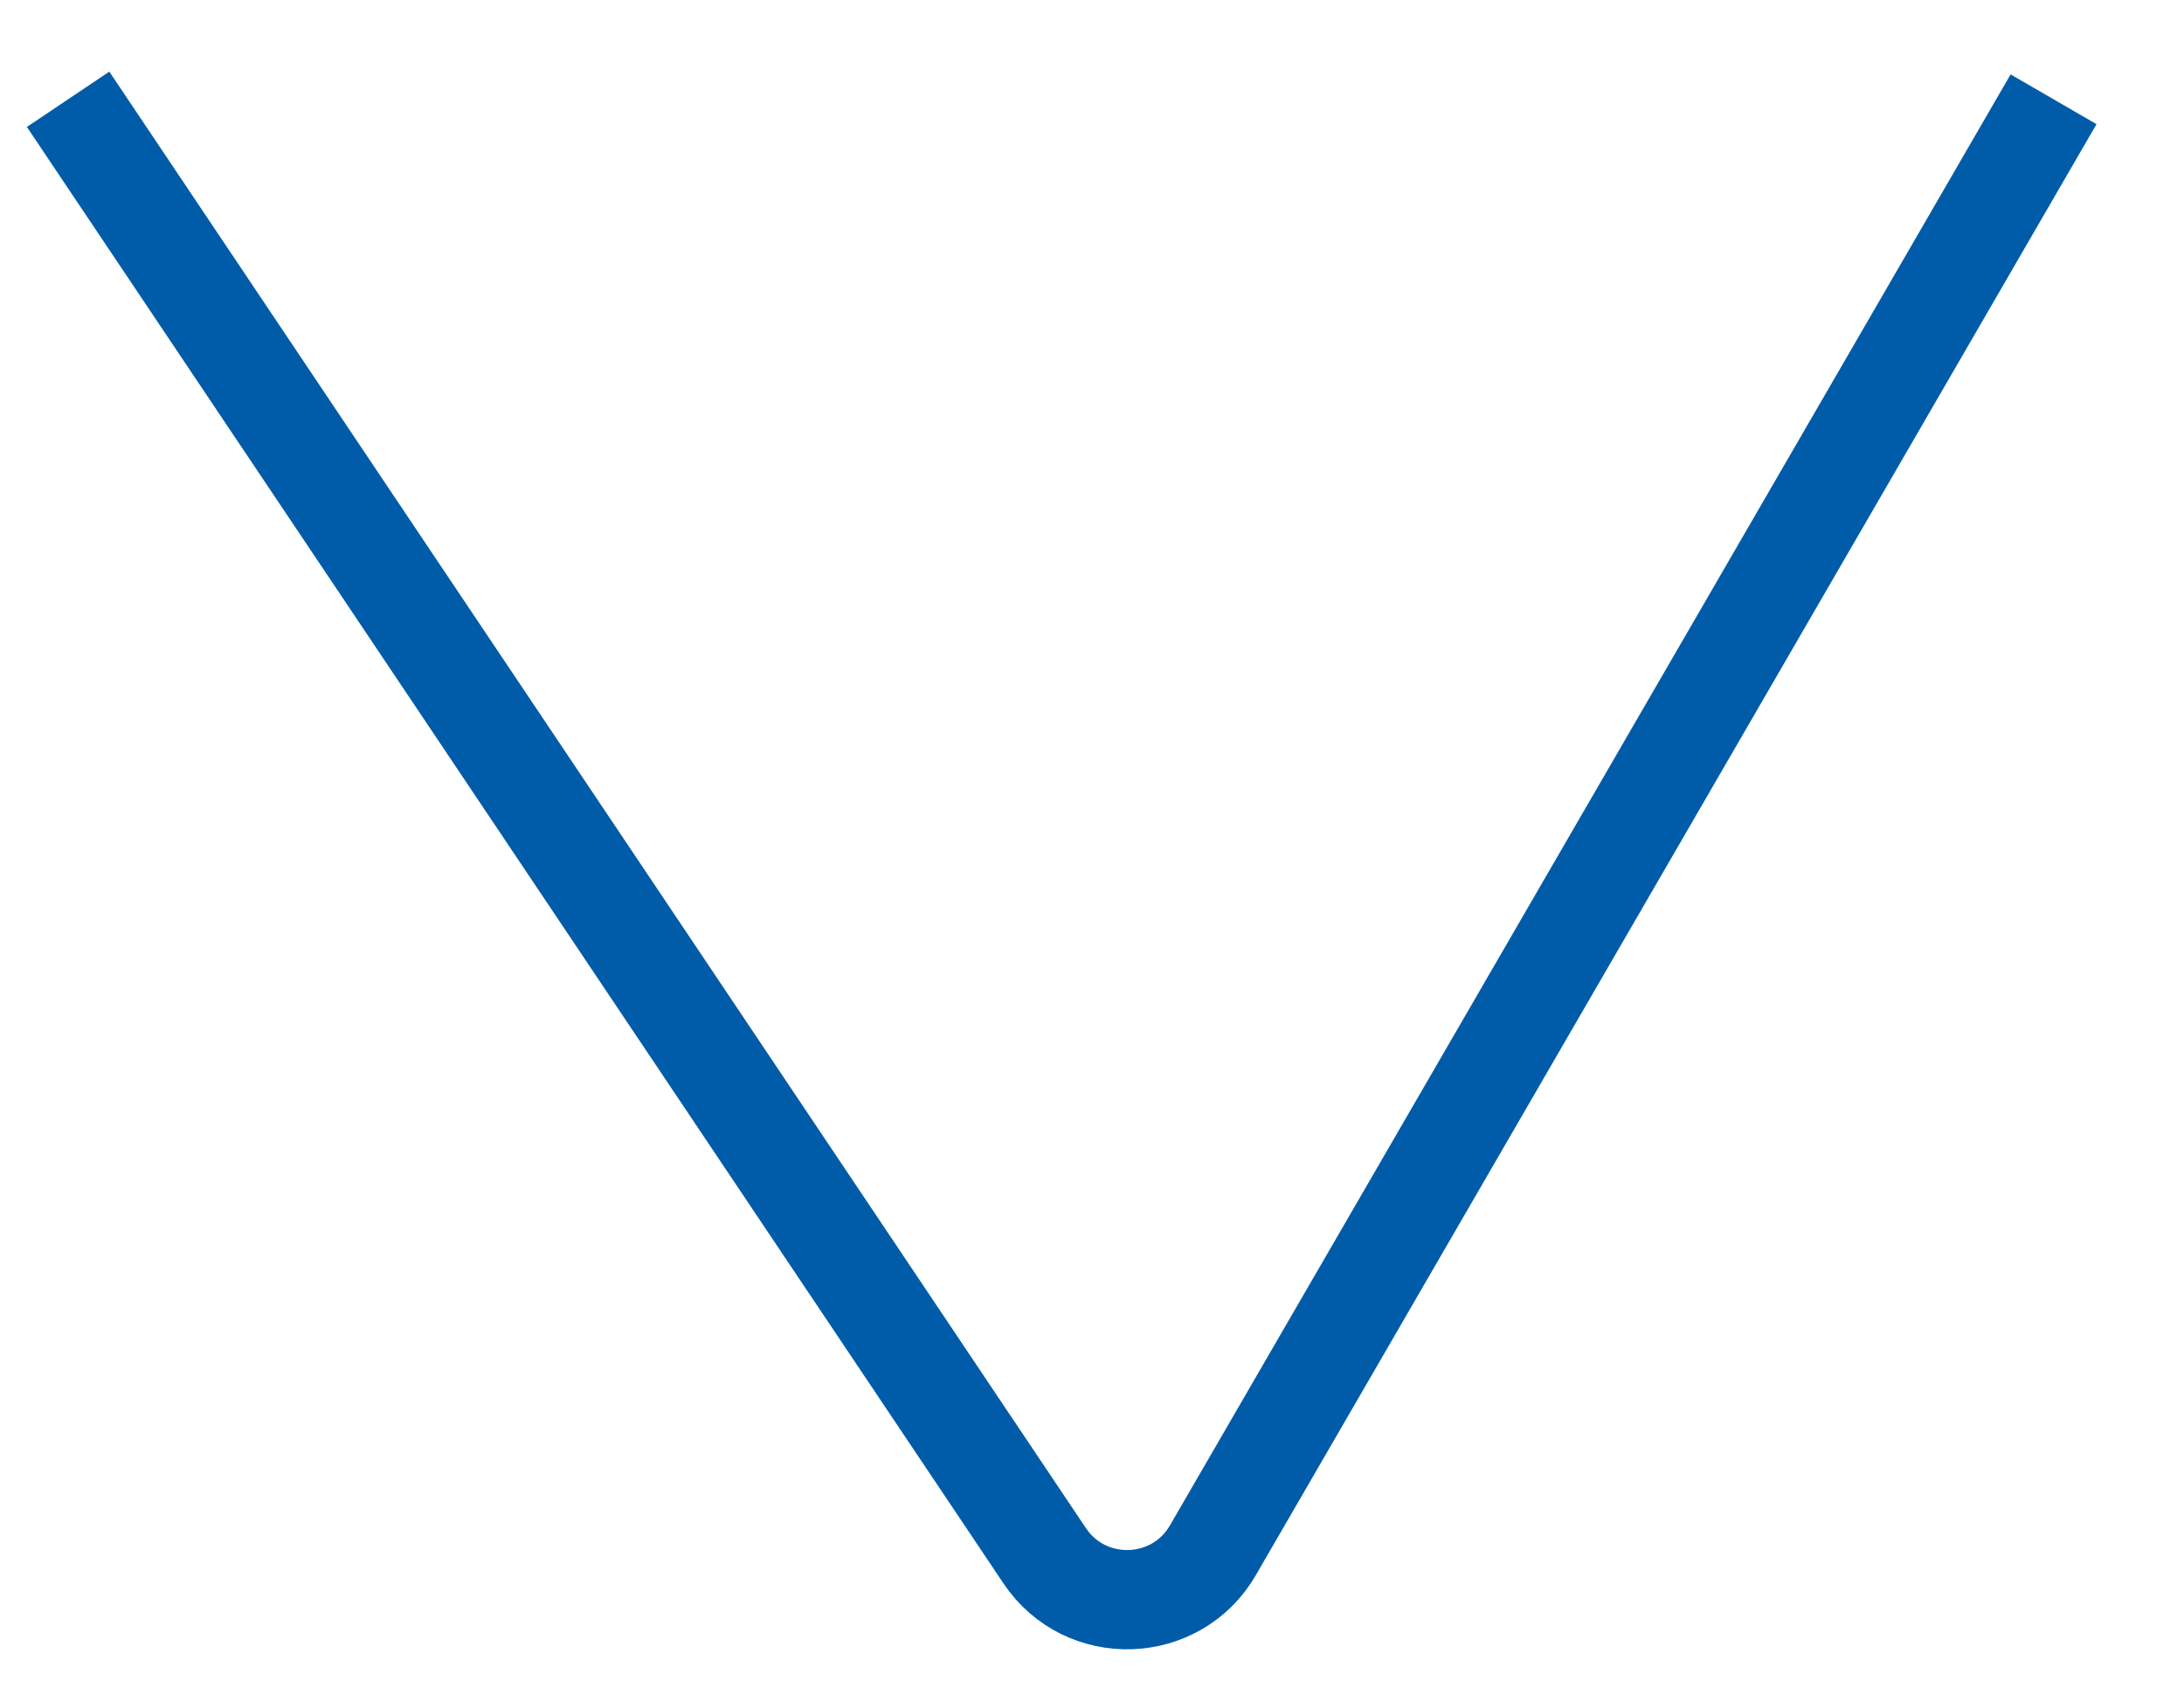
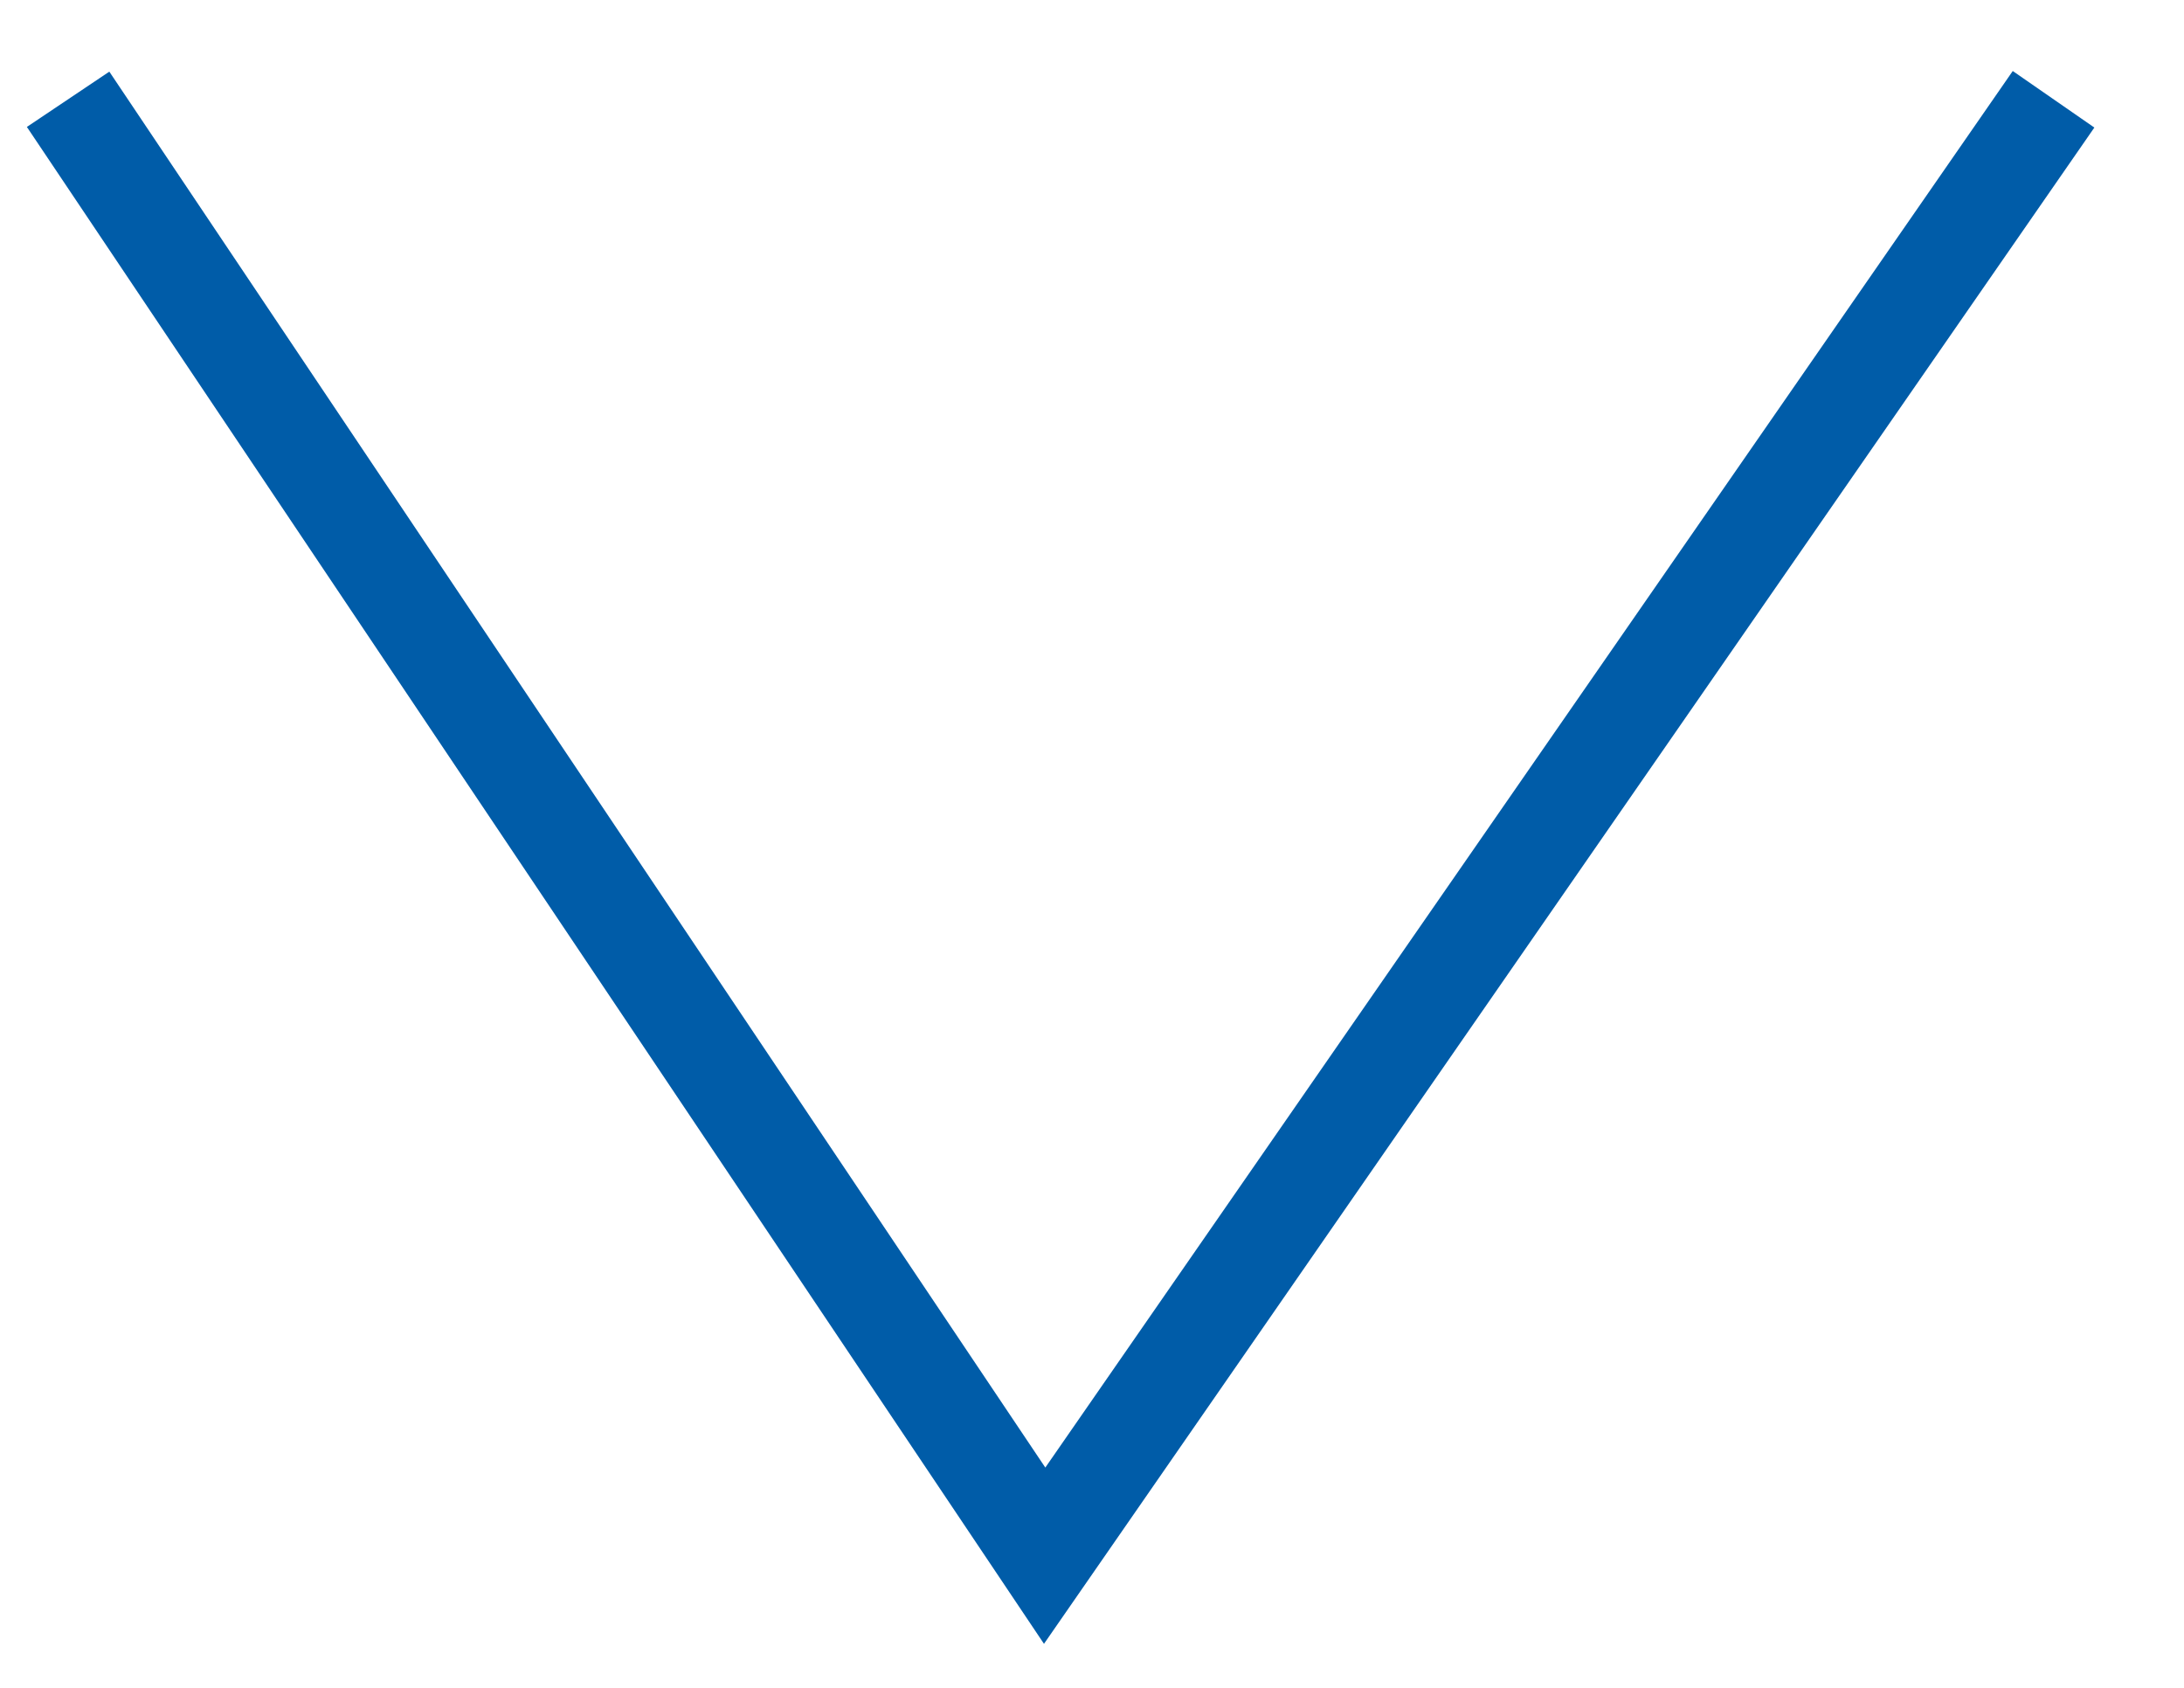
<svg xmlns="http://www.w3.org/2000/svg" width="22" height="17" viewBox="0 0 22 17" fill="none">
-   <path d="M0.686 1L10.523 15.669C10.934 16.283 11.848 16.253 12.218 15.614L20.686 1" stroke="#005CA8" />
+   <path d="M0.686 1L10.523 15.669L20.686 1" stroke="#005CA8" />
</svg>